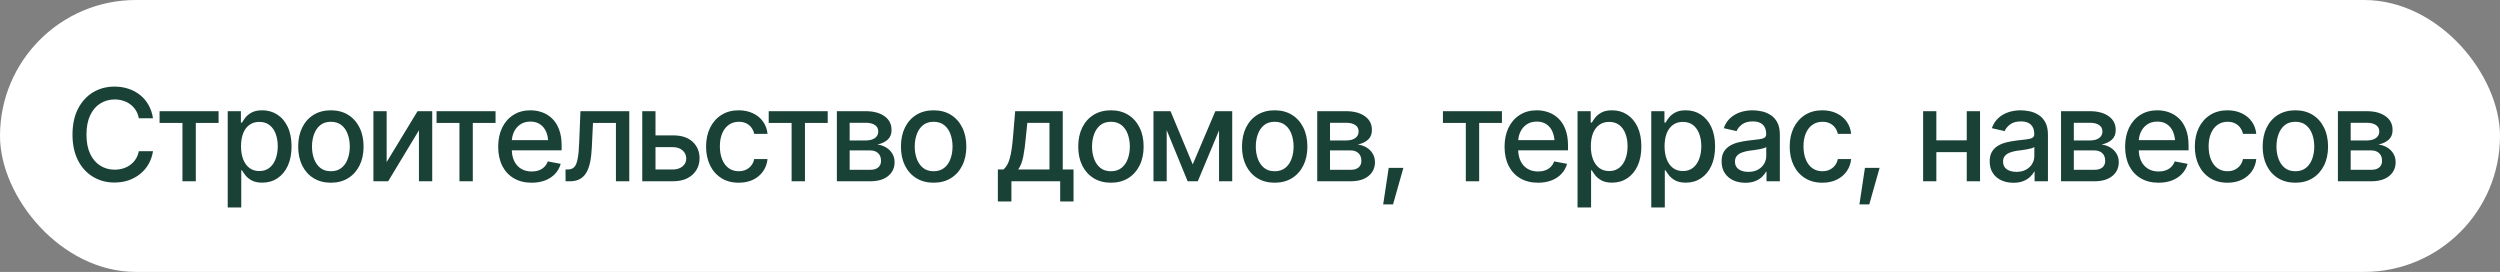
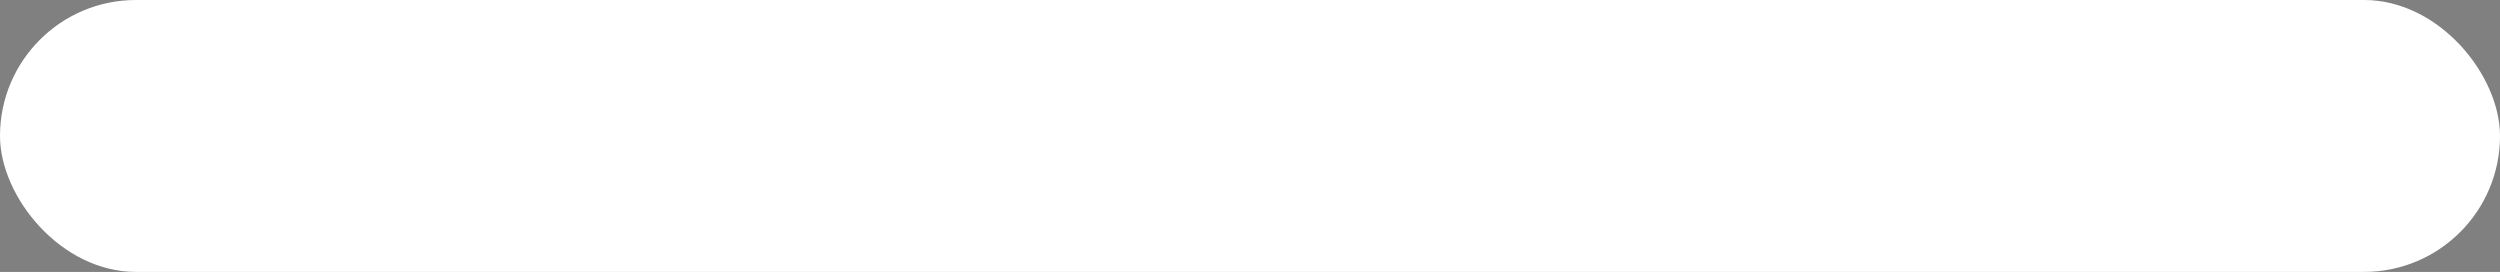
<svg xmlns="http://www.w3.org/2000/svg" width="331" height="36" viewBox="0 0 331 36" fill="none">
  <rect x="0" y="0" width="331" height="36" fill="#808080" stroke="none" />
  <rect width="331" height="36" rx="18" fill="white" />
-   <path d="M15.159 24.166C14.097 24.166 13.145 23.912 12.304 23.402C11.463 22.893 10.801 22.166 10.32 21.219C9.838 20.267 9.598 19.136 9.598 17.824C9.598 16.502 9.838 15.367 10.32 14.421C10.807 13.469 11.468 12.739 12.304 12.229C13.145 11.72 14.097 11.466 15.159 11.466C15.812 11.466 16.424 11.56 16.994 11.748C17.569 11.936 18.084 12.21 18.538 12.57C18.991 12.93 19.365 13.37 19.658 13.89C19.957 14.41 20.156 14.999 20.256 15.658H18.38C18.308 15.254 18.172 14.9 17.973 14.595C17.779 14.285 17.539 14.025 17.251 13.815C16.969 13.599 16.651 13.439 16.296 13.334C15.948 13.223 15.577 13.168 15.184 13.168C14.476 13.168 13.837 13.347 13.267 13.707C12.702 14.061 12.257 14.587 11.93 15.284C11.609 15.976 11.449 16.823 11.449 17.824C11.449 18.831 11.612 19.681 11.938 20.373C12.265 21.059 12.71 21.579 13.275 21.933C13.839 22.287 14.473 22.464 15.176 22.464C15.569 22.464 15.94 22.412 16.288 22.307C16.637 22.201 16.955 22.044 17.243 21.834C17.53 21.623 17.771 21.369 17.965 21.07C18.164 20.765 18.302 20.414 18.38 20.016H20.256C20.162 20.63 19.971 21.192 19.683 21.701C19.395 22.204 19.027 22.641 18.579 23.012C18.131 23.377 17.619 23.662 17.044 23.867C16.468 24.066 15.84 24.166 15.159 24.166ZM21.127 16.28V14.72H28.939V16.28H25.925V24H24.157V16.28H21.127ZM30.15 27.47V14.72H31.894V16.23H32.043C32.154 16.037 32.306 15.813 32.499 15.558C32.699 15.303 32.975 15.082 33.33 14.894C33.684 14.7 34.146 14.604 34.716 14.604C35.463 14.604 36.127 14.792 36.708 15.168C37.295 15.544 37.757 16.089 38.094 16.803C38.432 17.517 38.601 18.378 38.601 19.385C38.601 20.381 38.435 21.239 38.102 21.958C37.77 22.672 37.311 23.223 36.725 23.61C36.144 23.992 35.477 24.183 34.724 24.183C34.165 24.183 33.706 24.088 33.346 23.9C32.992 23.707 32.713 23.483 32.508 23.228C32.309 22.974 32.154 22.749 32.043 22.556H31.943V27.47H30.15ZM34.334 22.647C34.871 22.647 35.319 22.503 35.679 22.215C36.038 21.928 36.31 21.537 36.492 21.045C36.68 20.547 36.774 19.988 36.774 19.368C36.774 18.754 36.683 18.203 36.501 17.716C36.318 17.229 36.047 16.845 35.687 16.562C35.327 16.28 34.876 16.139 34.334 16.139C33.808 16.139 33.366 16.275 33.006 16.546C32.646 16.811 32.372 17.188 32.184 17.675C32.002 18.156 31.91 18.721 31.91 19.368C31.91 20.016 32.004 20.586 32.192 21.078C32.38 21.571 32.654 21.955 33.014 22.232C33.379 22.509 33.819 22.647 34.334 22.647ZM43.805 24.191C42.936 24.191 42.175 23.992 41.523 23.593C40.875 23.195 40.371 22.636 40.012 21.916C39.658 21.197 39.48 20.361 39.48 19.41C39.48 18.447 39.658 17.606 40.012 16.886C40.371 16.161 40.875 15.6 41.523 15.201C42.175 14.803 42.936 14.604 43.805 14.604C44.679 14.604 45.44 14.803 46.088 15.201C46.735 15.6 47.239 16.161 47.599 16.886C47.958 17.606 48.138 18.447 48.138 19.41C48.138 20.361 47.958 21.197 47.599 21.916C47.239 22.636 46.735 23.195 46.088 23.593C45.44 23.992 44.679 24.191 43.805 24.191ZM43.805 22.672C44.375 22.672 44.846 22.523 45.216 22.224C45.587 21.925 45.861 21.529 46.038 21.037C46.221 20.539 46.312 19.996 46.312 19.41C46.312 18.812 46.221 18.264 46.038 17.766C45.861 17.268 45.587 16.87 45.216 16.571C44.846 16.272 44.375 16.123 43.805 16.123C43.241 16.123 42.773 16.272 42.402 16.571C42.037 16.87 41.763 17.268 41.581 17.766C41.398 18.264 41.307 18.812 41.307 19.41C41.307 19.996 41.398 20.539 41.581 21.037C41.763 21.529 42.037 21.925 42.402 22.224C42.773 22.523 43.241 22.672 43.805 22.672ZM51.193 21.46L55.285 14.72H57.227V24H55.468V17.252L51.392 24H49.441V14.72H51.193V21.46ZM57.8 16.28V14.72H65.611V16.28H62.598V24H60.83V16.28H57.8ZM70.384 24.191C69.477 24.191 68.691 23.994 68.027 23.602C67.363 23.209 66.851 22.655 66.491 21.941C66.137 21.222 65.96 20.384 65.96 19.426C65.96 18.474 66.134 17.636 66.483 16.911C66.837 16.186 67.332 15.622 67.969 15.218C68.611 14.808 69.363 14.604 70.227 14.604C70.752 14.604 71.261 14.689 71.754 14.861C72.246 15.032 72.689 15.303 73.082 15.674C73.475 16.045 73.785 16.526 74.012 17.119C74.244 17.711 74.36 18.425 74.36 19.26V19.908H66.981V18.555H73.431L72.592 19.003C72.592 18.433 72.504 17.929 72.327 17.492C72.15 17.055 71.884 16.715 71.53 16.471C71.181 16.222 70.747 16.098 70.227 16.098C69.706 16.098 69.261 16.222 68.89 16.471C68.525 16.72 68.245 17.049 68.052 17.459C67.858 17.869 67.761 18.317 67.761 18.804V19.725C67.761 20.361 67.872 20.901 68.093 21.344C68.315 21.787 68.622 22.124 69.015 22.356C69.413 22.589 69.875 22.705 70.401 22.705C70.744 22.705 71.054 22.655 71.331 22.556C71.613 22.456 71.856 22.307 72.061 22.107C72.266 21.908 72.421 21.662 72.526 21.369L74.236 21.692C74.097 22.19 73.854 22.628 73.505 23.004C73.157 23.38 72.717 23.674 72.186 23.884C71.66 24.088 71.059 24.191 70.384 24.191ZM74.883 24L74.875 22.439H75.199C75.547 22.434 75.821 22.331 76.02 22.132C76.225 21.928 76.377 21.565 76.477 21.045C76.582 20.525 76.651 19.789 76.685 18.837L76.851 14.72H83.317V24H81.549V16.28H78.511L78.361 19.443C78.328 20.206 78.253 20.873 78.137 21.443C78.021 22.013 77.849 22.489 77.623 22.871C77.396 23.247 77.105 23.53 76.751 23.718C76.397 23.906 75.965 24 75.456 24H74.883ZM86.388 17.924H89.086C90.215 17.918 91.084 18.198 91.692 18.762C92.307 19.327 92.617 20.054 92.622 20.945C92.622 21.526 92.484 22.047 92.207 22.506C91.93 22.965 91.529 23.33 91.003 23.602C90.478 23.867 89.838 24 89.086 24H85.035V14.72H86.787V22.439H89.086C89.601 22.439 90.024 22.307 90.356 22.041C90.688 21.77 90.857 21.421 90.862 20.995C90.857 20.547 90.688 20.182 90.356 19.899C90.024 19.617 89.601 19.479 89.086 19.484H86.388V17.924ZM97.81 24.191C96.919 24.191 96.15 23.986 95.502 23.577C94.855 23.167 94.357 22.603 94.008 21.883C93.66 21.164 93.485 20.339 93.485 19.41C93.485 18.463 93.662 17.631 94.017 16.911C94.376 16.186 94.877 15.622 95.519 15.218C96.166 14.808 96.925 14.604 97.793 14.604C98.502 14.604 99.13 14.734 99.678 14.994C100.231 15.248 100.677 15.611 101.014 16.081C101.357 16.551 101.559 17.099 101.62 17.725H99.86C99.799 17.431 99.68 17.163 99.503 16.919C99.332 16.676 99.105 16.482 98.823 16.338C98.54 16.195 98.206 16.123 97.818 16.123C97.315 16.123 96.875 16.255 96.499 16.521C96.128 16.781 95.837 17.155 95.627 17.642C95.417 18.129 95.311 18.704 95.311 19.368C95.311 20.038 95.414 20.622 95.619 21.12C95.823 21.618 96.114 22.002 96.49 22.273C96.872 22.539 97.315 22.672 97.818 22.672C98.338 22.672 98.781 22.528 99.147 22.24C99.517 21.953 99.755 21.56 99.86 21.061H101.62C101.559 21.665 101.366 22.201 101.039 22.672C100.713 23.142 100.275 23.513 99.728 23.784C99.18 24.055 98.54 24.191 97.81 24.191ZM101.778 16.28V14.72H109.589V16.28H106.576V24H104.808V16.28H101.778ZM110.801 24V14.72H114.636C115.682 14.725 116.512 14.952 117.126 15.4C117.74 15.843 118.045 16.446 118.039 17.21C118.045 17.752 117.873 18.181 117.524 18.497C117.176 18.806 116.719 19.02 116.155 19.136C116.564 19.18 116.941 19.302 117.284 19.501C117.632 19.7 117.912 19.969 118.122 20.306C118.338 20.638 118.446 21.034 118.446 21.493C118.446 21.986 118.316 22.423 118.056 22.805C117.801 23.181 117.436 23.474 116.96 23.685C116.484 23.895 115.906 24 115.225 24H110.801ZM112.494 22.481H115.225C115.668 22.486 116.016 22.384 116.271 22.174C116.526 21.958 116.65 21.668 116.645 21.302C116.65 20.871 116.526 20.533 116.271 20.29C116.016 20.041 115.668 19.916 115.225 19.916H112.494V22.481ZM112.494 18.596H114.652C115.161 18.591 115.56 18.483 115.848 18.273C116.141 18.057 116.285 17.766 116.279 17.401C116.285 17.041 116.141 16.762 115.848 16.562C115.554 16.358 115.15 16.255 114.636 16.255H112.494V18.596ZM123.609 24.191C122.74 24.191 121.979 23.992 121.326 23.593C120.679 23.195 120.175 22.636 119.815 21.916C119.461 21.197 119.284 20.361 119.284 19.41C119.284 18.447 119.461 17.606 119.815 16.886C120.175 16.161 120.679 15.6 121.326 15.201C121.979 14.803 122.74 14.604 123.609 14.604C124.483 14.604 125.244 14.803 125.892 15.201C126.539 15.6 127.043 16.161 127.402 16.886C127.762 17.606 127.942 18.447 127.942 19.41C127.942 20.361 127.762 21.197 127.402 21.916C127.043 22.636 126.539 23.195 125.892 23.593C125.244 23.992 124.483 24.191 123.609 24.191ZM123.609 22.672C124.179 22.672 124.649 22.523 125.02 22.224C125.391 21.925 125.665 21.529 125.842 21.037C126.024 20.539 126.116 19.996 126.116 19.41C126.116 18.812 126.024 18.264 125.842 17.766C125.665 17.268 125.391 16.87 125.02 16.571C124.649 16.272 124.179 16.123 123.609 16.123C123.044 16.123 122.577 16.272 122.206 16.571C121.841 16.87 121.567 17.268 121.384 17.766C121.202 18.264 121.11 18.812 121.11 19.41C121.11 19.996 121.202 20.539 121.384 21.037C121.567 21.529 121.841 21.925 122.206 22.224C122.577 22.523 123.044 22.672 123.609 22.672ZM132.117 26.673V22.439H132.864C133.058 22.262 133.224 22.052 133.362 21.809C133.501 21.56 133.614 21.266 133.703 20.929C133.797 20.586 133.877 20.19 133.943 19.742C134.01 19.294 134.068 18.776 134.118 18.189L134.408 14.72H140.708V22.439H142.136V26.673H140.368V24H133.91V26.673H132.117ZM134.807 22.439H138.949V16.264H136.019L135.819 18.189C135.736 19.169 135.623 20.016 135.479 20.73C135.341 21.438 135.117 22.008 134.807 22.439ZM147.083 24.191C146.215 24.191 145.454 23.992 144.801 23.593C144.153 23.195 143.65 22.636 143.29 21.916C142.936 21.197 142.759 20.361 142.759 19.41C142.759 18.447 142.936 17.606 143.29 16.886C143.65 16.161 144.153 15.6 144.801 15.201C145.454 14.803 146.215 14.604 147.083 14.604C147.958 14.604 148.719 14.803 149.366 15.201C150.014 15.6 150.517 16.161 150.877 16.886C151.237 17.606 151.417 18.447 151.417 19.41C151.417 20.361 151.237 21.197 150.877 21.916C150.517 22.636 150.014 23.195 149.366 23.593C148.719 23.992 147.958 24.191 147.083 24.191ZM147.083 22.672C147.653 22.672 148.124 22.523 148.495 22.224C148.865 21.925 149.139 21.529 149.316 21.037C149.499 20.539 149.59 19.996 149.59 19.41C149.59 18.812 149.499 18.264 149.316 17.766C149.139 17.268 148.865 16.87 148.495 16.571C148.124 16.272 147.653 16.123 147.083 16.123C146.519 16.123 146.051 16.272 145.681 16.571C145.315 16.87 145.042 17.268 144.859 17.766C144.676 18.264 144.585 18.812 144.585 19.41C144.585 19.996 144.676 20.539 144.859 21.037C145.042 21.529 145.315 21.925 145.681 22.224C146.051 22.523 146.519 22.672 147.083 22.672ZM157.916 21.767L160.913 14.72H162.465L158.588 24H157.244L153.442 14.72H154.978L157.916 21.767ZM154.471 14.72V24H152.72V14.72H154.471ZM161.402 24V14.72H163.146V24H161.402ZM168.765 24.191C167.896 24.191 167.135 23.992 166.482 23.593C165.835 23.195 165.331 22.636 164.972 21.916C164.618 21.197 164.44 20.361 164.44 19.41C164.44 18.447 164.618 17.606 164.972 16.886C165.331 16.161 165.835 15.6 166.482 15.201C167.135 14.803 167.896 14.604 168.765 14.604C169.639 14.604 170.4 14.803 171.048 15.201C171.695 15.6 172.199 16.161 172.559 16.886C172.918 17.606 173.098 18.447 173.098 19.41C173.098 20.361 172.918 21.197 172.559 21.916C172.199 22.636 171.695 23.195 171.048 23.593C170.4 23.992 169.639 24.191 168.765 24.191ZM168.765 22.672C169.335 22.672 169.806 22.523 170.176 22.224C170.547 21.925 170.821 21.529 170.998 21.037C171.181 20.539 171.272 19.996 171.272 19.41C171.272 18.812 171.181 18.264 170.998 17.766C170.821 17.268 170.547 16.87 170.176 16.571C169.806 16.272 169.335 16.123 168.765 16.123C168.201 16.123 167.733 16.272 167.362 16.571C166.997 16.87 166.723 17.268 166.541 17.766C166.358 18.264 166.267 18.812 166.267 19.41C166.267 19.996 166.358 20.539 166.541 21.037C166.723 21.529 166.997 21.925 167.362 22.224C167.733 22.523 168.201 22.672 168.765 22.672ZM174.401 24V14.72H178.236C179.282 14.725 180.112 14.952 180.727 15.4C181.341 15.843 181.645 16.446 181.64 17.21C181.645 17.752 181.474 18.181 181.125 18.497C180.776 18.806 180.32 19.02 179.755 19.136C180.165 19.18 180.541 19.302 180.884 19.501C181.233 19.7 181.512 19.969 181.723 20.306C181.938 20.638 182.046 21.034 182.046 21.493C182.046 21.986 181.916 22.423 181.656 22.805C181.402 23.181 181.036 23.474 180.561 23.685C180.085 23.895 179.506 24 178.826 24H174.401ZM176.095 22.481H178.826C179.268 22.486 179.617 22.384 179.872 22.174C180.126 21.958 180.251 21.668 180.245 21.302C180.251 20.871 180.126 20.533 179.872 20.29C179.617 20.041 179.268 19.916 178.826 19.916H176.095V22.481ZM176.095 18.596H178.253C178.762 18.591 179.16 18.483 179.448 18.273C179.742 18.057 179.885 17.766 179.88 17.401C179.885 17.041 179.742 16.762 179.448 16.562C179.155 16.358 178.751 16.255 178.236 16.255H176.095V18.596ZM183.134 27.063L183.864 22.224H185.807L184.437 27.063H183.134ZM191.044 16.28V14.72H198.855V16.28H195.842V24H194.074V16.28H191.044ZM203.628 24.191C202.721 24.191 201.935 23.994 201.271 23.602C200.607 23.209 200.095 22.655 199.735 21.941C199.381 21.222 199.204 20.384 199.204 19.426C199.204 18.474 199.378 17.636 199.727 16.911C200.081 16.186 200.576 15.622 201.213 15.218C201.855 14.808 202.607 14.604 203.471 14.604C203.996 14.604 204.506 14.689 204.998 14.861C205.491 15.032 205.933 15.303 206.326 15.674C206.719 16.045 207.029 16.526 207.256 17.119C207.488 17.711 207.604 18.425 207.604 19.26V19.908H200.225V18.555H206.675L205.836 19.003C205.836 18.433 205.748 17.929 205.571 17.492C205.394 17.055 205.128 16.715 204.774 16.471C204.425 16.222 203.991 16.098 203.471 16.098C202.951 16.098 202.505 16.222 202.134 16.471C201.769 16.72 201.49 17.049 201.296 17.459C201.102 17.869 201.005 18.317 201.005 18.804V19.725C201.005 20.361 201.116 20.901 201.337 21.344C201.559 21.787 201.866 22.124 202.259 22.356C202.657 22.589 203.119 22.705 203.645 22.705C203.988 22.705 204.298 22.655 204.575 22.556C204.857 22.456 205.1 22.307 205.305 22.107C205.51 21.908 205.665 21.662 205.77 21.369L207.48 21.692C207.342 22.19 207.098 22.628 206.75 23.004C206.401 23.38 205.961 23.674 205.43 23.884C204.904 24.088 204.304 24.191 203.628 24.191ZM208.866 27.47V14.72H210.609V16.23H210.759C210.869 16.037 211.022 15.813 211.215 15.558C211.415 15.303 211.691 15.082 212.045 14.894C212.4 14.7 212.862 14.604 213.432 14.604C214.179 14.604 214.843 14.792 215.424 15.168C216.01 15.544 216.472 16.089 216.81 16.803C217.148 17.517 217.316 18.378 217.316 19.385C217.316 20.381 217.15 21.239 216.818 21.958C216.486 22.672 216.027 23.223 215.44 23.61C214.859 23.992 214.193 24.183 213.44 24.183C212.881 24.183 212.422 24.088 212.062 23.9C211.708 23.707 211.428 23.483 211.224 23.228C211.024 22.974 210.869 22.749 210.759 22.556H210.659V27.47H208.866ZM213.05 22.647C213.587 22.647 214.035 22.503 214.395 22.215C214.754 21.928 215.025 21.537 215.208 21.045C215.396 20.547 215.49 19.988 215.49 19.368C215.49 18.754 215.399 18.203 215.216 17.716C215.034 17.229 214.763 16.845 214.403 16.562C214.043 16.28 213.592 16.139 213.05 16.139C212.524 16.139 212.081 16.275 211.722 16.546C211.362 16.811 211.088 17.188 210.9 17.675C210.717 18.156 210.626 18.721 210.626 19.368C210.626 20.016 210.72 20.586 210.908 21.078C211.096 21.571 211.37 21.955 211.73 22.232C212.095 22.509 212.535 22.647 213.05 22.647ZM218.628 27.47V14.72H220.371V16.23H220.521C220.631 16.037 220.783 15.813 220.977 15.558C221.176 15.303 221.453 15.082 221.807 14.894C222.161 14.7 222.623 14.604 223.193 14.604C223.94 14.604 224.604 14.792 225.186 15.168C225.772 15.544 226.234 16.089 226.572 16.803C226.909 17.517 227.078 18.378 227.078 19.385C227.078 20.381 226.912 21.239 226.58 21.958C226.248 22.672 225.789 23.223 225.202 23.61C224.621 23.992 223.954 24.183 223.202 24.183C222.643 24.183 222.183 24.088 221.824 23.9C221.47 23.707 221.19 23.483 220.985 23.228C220.786 22.974 220.631 22.749 220.521 22.556H220.421V27.47H218.628ZM222.812 22.647C223.348 22.647 223.797 22.503 224.156 22.215C224.516 21.928 224.787 21.537 224.97 21.045C225.158 20.547 225.252 19.988 225.252 19.368C225.252 18.754 225.161 18.203 224.978 17.716C224.795 17.229 224.524 16.845 224.165 16.562C223.805 16.28 223.354 16.139 222.812 16.139C222.286 16.139 221.843 16.275 221.483 16.546C221.124 16.811 220.85 17.188 220.662 17.675C220.479 18.156 220.388 18.721 220.388 19.368C220.388 20.016 220.482 20.586 220.67 21.078C220.858 21.571 221.132 21.955 221.492 22.232C221.857 22.509 222.297 22.647 222.812 22.647ZM231.079 24.199C230.493 24.199 229.961 24.091 229.485 23.875C229.009 23.654 228.633 23.333 228.356 22.913C228.08 22.492 227.941 21.98 227.941 21.377C227.941 20.851 228.041 20.422 228.24 20.09C228.445 19.753 228.719 19.484 229.062 19.285C229.405 19.086 229.787 18.936 230.208 18.837C230.628 18.737 231.06 18.66 231.502 18.605C232.061 18.544 232.512 18.491 232.855 18.447C233.199 18.402 233.448 18.333 233.603 18.239C233.763 18.14 233.843 17.982 233.843 17.766V17.725C233.843 17.199 233.694 16.792 233.395 16.504C233.102 16.217 232.665 16.073 232.083 16.073C231.48 16.073 231.002 16.206 230.647 16.471C230.299 16.731 230.058 17.027 229.925 17.359L228.224 16.969C228.428 16.405 228.724 15.951 229.112 15.608C229.505 15.259 229.953 15.005 230.457 14.844C230.966 14.684 231.497 14.604 232.05 14.604C232.421 14.604 232.814 14.648 233.229 14.736C233.644 14.819 234.034 14.977 234.399 15.21C234.77 15.436 235.072 15.763 235.304 16.189C235.537 16.615 235.653 17.166 235.653 17.841V24H233.885V22.73H233.818C233.708 22.957 233.533 23.184 233.295 23.411C233.063 23.637 232.764 23.826 232.399 23.975C232.034 24.125 231.594 24.199 231.079 24.199ZM231.469 22.755C231.973 22.755 232.402 22.658 232.756 22.464C233.11 22.265 233.381 22.005 233.569 21.684C233.757 21.363 233.852 21.023 233.852 20.663V19.459C233.785 19.52 233.661 19.578 233.478 19.634C233.295 19.689 233.088 19.736 232.855 19.775C232.623 19.814 232.396 19.85 232.175 19.883C231.953 19.91 231.768 19.933 231.619 19.949C231.27 19.999 230.952 20.076 230.664 20.182C230.376 20.281 230.144 20.431 229.967 20.63C229.795 20.824 229.709 21.081 229.709 21.402C229.709 21.85 229.875 22.188 230.208 22.415C230.54 22.641 230.96 22.755 231.469 22.755ZM241.281 24.191C240.39 24.191 239.621 23.986 238.973 23.577C238.326 23.167 237.828 22.603 237.479 21.883C237.13 21.164 236.956 20.339 236.956 19.41C236.956 18.463 237.133 17.631 237.487 16.911C237.847 16.186 238.348 15.622 238.99 15.218C239.637 14.808 240.395 14.604 241.264 14.604C241.972 14.604 242.601 14.734 243.148 14.994C243.702 15.248 244.147 15.611 244.485 16.081C244.828 16.551 245.03 17.099 245.091 17.725H243.331C243.27 17.431 243.151 17.163 242.974 16.919C242.803 16.676 242.576 16.482 242.293 16.338C242.011 16.195 241.676 16.123 241.289 16.123C240.785 16.123 240.346 16.255 239.969 16.521C239.598 16.781 239.308 17.155 239.098 17.642C238.887 18.129 238.782 18.704 238.782 19.368C238.782 20.038 238.885 20.622 239.089 21.12C239.294 21.618 239.585 22.002 239.961 22.273C240.343 22.539 240.785 22.672 241.289 22.672C241.809 22.672 242.252 22.528 242.617 22.24C242.988 21.953 243.226 21.56 243.331 21.061H245.091C245.03 21.665 244.836 22.201 244.51 22.672C244.183 23.142 243.746 23.513 243.198 23.784C242.65 24.055 242.011 24.191 241.281 24.191ZM246.187 27.063L246.917 22.224H248.859L247.49 27.063H246.187ZM260.896 18.58V20.14H255.874V18.58H260.896ZM256.372 14.72V24H254.62V14.72H256.372ZM262.157 14.72V24H260.397V14.72H262.157ZM266.573 24.199C265.987 24.199 265.455 24.091 264.979 23.875C264.504 23.654 264.127 23.333 263.851 22.913C263.574 22.492 263.436 21.98 263.436 21.377C263.436 20.851 263.535 20.422 263.734 20.09C263.939 19.753 264.213 19.484 264.556 19.285C264.899 19.086 265.281 18.936 265.702 18.837C266.122 18.737 266.554 18.66 266.997 18.605C267.556 18.544 268.007 18.491 268.35 18.447C268.693 18.402 268.942 18.333 269.097 18.239C269.257 18.14 269.337 17.982 269.337 17.766V17.725C269.337 17.199 269.188 16.792 268.889 16.504C268.596 16.217 268.159 16.073 267.578 16.073C266.974 16.073 266.496 16.206 266.142 16.471C265.793 16.731 265.552 17.027 265.419 17.359L263.718 16.969C263.923 16.405 264.219 15.951 264.606 15.608C264.999 15.259 265.447 15.005 265.951 14.844C266.46 14.684 266.991 14.604 267.544 14.604C267.915 14.604 268.308 14.648 268.723 14.736C269.138 14.819 269.528 14.977 269.894 15.21C270.264 15.436 270.566 15.763 270.798 16.189C271.031 16.615 271.147 17.166 271.147 17.841V24H269.379V22.73H269.312C269.202 22.957 269.028 23.184 268.79 23.411C268.557 23.637 268.258 23.826 267.893 23.975C267.528 24.125 267.088 24.199 266.573 24.199ZM266.963 22.755C267.467 22.755 267.896 22.658 268.25 22.464C268.604 22.265 268.875 22.005 269.063 21.684C269.252 21.363 269.346 21.023 269.346 20.663V19.459C269.279 19.52 269.155 19.578 268.972 19.634C268.79 19.689 268.582 19.736 268.35 19.775C268.117 19.814 267.89 19.85 267.669 19.883C267.448 19.91 267.262 19.933 267.113 19.949C266.764 19.999 266.446 20.076 266.158 20.182C265.87 20.281 265.638 20.431 265.461 20.63C265.289 20.824 265.204 21.081 265.204 21.402C265.204 21.85 265.37 22.188 265.702 22.415C266.034 22.641 266.454 22.755 266.963 22.755ZM272.882 24V14.72H276.717C277.763 14.725 278.593 14.952 279.207 15.4C279.821 15.843 280.126 16.446 280.12 17.21C280.126 17.752 279.954 18.181 279.605 18.497C279.257 18.806 278.8 19.02 278.236 19.136C278.645 19.18 279.022 19.302 279.365 19.501C279.713 19.7 279.993 19.969 280.203 20.306C280.419 20.638 280.527 21.034 280.527 21.493C280.527 21.986 280.397 22.423 280.137 22.805C279.882 23.181 279.517 23.474 279.041 23.685C278.565 23.895 277.987 24 277.306 24H272.882ZM274.575 22.481H277.306C277.749 22.486 278.097 22.384 278.352 22.174C278.607 21.958 278.731 21.668 278.726 21.302C278.731 20.871 278.607 20.533 278.352 20.29C278.097 20.041 277.749 19.916 277.306 19.916H274.575V22.481ZM274.575 18.596H276.733C277.243 18.591 277.641 18.483 277.929 18.273C278.222 18.057 278.366 17.766 278.36 17.401C278.366 17.041 278.222 16.762 277.929 16.562C277.635 16.358 277.231 16.255 276.717 16.255H274.575V18.596ZM285.79 24.191C284.882 24.191 284.096 23.994 283.432 23.602C282.768 23.209 282.256 22.655 281.896 21.941C281.542 21.222 281.365 20.384 281.365 19.426C281.365 18.474 281.54 17.636 281.888 16.911C282.242 16.186 282.738 15.622 283.374 15.218C284.016 14.808 284.769 14.604 285.632 14.604C286.158 14.604 286.667 14.689 287.159 14.861C287.652 15.032 288.094 15.303 288.487 15.674C288.88 16.045 289.19 16.526 289.417 17.119C289.649 17.711 289.766 18.425 289.766 19.26V19.908H282.386V18.555H288.836L287.998 19.003C287.998 18.433 287.909 17.929 287.732 17.492C287.555 17.055 287.289 16.715 286.935 16.471C286.586 16.222 286.152 16.098 285.632 16.098C285.112 16.098 284.666 16.222 284.295 16.471C283.93 16.72 283.651 17.049 283.457 17.459C283.263 17.869 283.167 18.317 283.167 18.804V19.725C283.167 20.361 283.277 20.901 283.499 21.344C283.72 21.787 284.027 22.124 284.42 22.356C284.818 22.589 285.28 22.705 285.806 22.705C286.149 22.705 286.459 22.655 286.736 22.556C287.018 22.456 287.262 22.307 287.466 22.107C287.671 21.908 287.826 21.662 287.931 21.369L289.641 21.692C289.503 22.19 289.259 22.628 288.911 23.004C288.562 23.38 288.122 23.674 287.591 23.884C287.065 24.088 286.465 24.191 285.79 24.191ZM294.92 24.191C294.029 24.191 293.26 23.986 292.613 23.577C291.965 23.167 291.467 22.603 291.119 21.883C290.77 21.164 290.596 20.339 290.596 19.41C290.596 18.463 290.773 17.631 291.127 16.911C291.487 16.186 291.987 15.622 292.629 15.218C293.277 14.808 294.035 14.604 294.904 14.604C295.612 14.604 296.24 14.734 296.788 14.994C297.341 15.248 297.787 15.611 298.125 16.081C298.468 16.551 298.67 17.099 298.73 17.725H296.971C296.91 17.431 296.791 17.163 296.614 16.919C296.442 16.676 296.215 16.482 295.933 16.338C295.651 16.195 295.316 16.123 294.929 16.123C294.425 16.123 293.985 16.255 293.609 16.521C293.238 16.781 292.948 17.155 292.737 17.642C292.527 18.129 292.422 18.704 292.422 19.368C292.422 20.038 292.524 20.622 292.729 21.12C292.934 21.618 293.224 22.002 293.601 22.273C293.982 22.539 294.425 22.672 294.929 22.672C295.449 22.672 295.892 22.528 296.257 22.24C296.628 21.953 296.866 21.56 296.971 21.061H298.73C298.67 21.665 298.476 22.201 298.149 22.672C297.823 23.142 297.386 23.513 296.838 23.784C296.29 24.055 295.651 24.191 294.92 24.191ZM303.902 24.191C303.033 24.191 302.272 23.992 301.619 23.593C300.972 23.195 300.468 22.636 300.108 21.916C299.754 21.197 299.577 20.361 299.577 19.41C299.577 18.447 299.754 17.606 300.108 16.886C300.468 16.161 300.972 15.6 301.619 15.201C302.272 14.803 303.033 14.604 303.902 14.604C304.776 14.604 305.537 14.803 306.185 15.201C306.832 15.6 307.336 16.161 307.695 16.886C308.055 17.606 308.235 18.447 308.235 19.41C308.235 20.361 308.055 21.197 307.695 21.916C307.336 22.636 306.832 23.195 306.185 23.593C305.537 23.992 304.776 24.191 303.902 24.191ZM303.902 22.672C304.472 22.672 304.942 22.523 305.313 22.224C305.684 21.925 305.958 21.529 306.135 21.037C306.317 20.539 306.409 19.996 306.409 19.41C306.409 18.812 306.317 18.264 306.135 17.766C305.958 17.268 305.684 16.87 305.313 16.571C304.942 16.272 304.472 16.123 303.902 16.123C303.337 16.123 302.87 16.272 302.499 16.571C302.134 16.87 301.86 17.268 301.677 17.766C301.495 18.264 301.403 18.812 301.403 19.41C301.403 19.996 301.495 20.539 301.677 21.037C301.86 21.529 302.134 21.925 302.499 22.224C302.87 22.523 303.337 22.672 303.902 22.672ZM309.538 24V14.72H313.373C314.419 14.725 315.249 14.952 315.863 15.4C316.478 15.843 316.782 16.446 316.776 17.21C316.782 17.752 316.61 18.181 316.262 18.497C315.913 18.806 315.457 19.02 314.892 19.136C315.302 19.18 315.678 19.302 316.021 19.501C316.37 19.7 316.649 19.969 316.859 20.306C317.075 20.638 317.183 21.034 317.183 21.493C317.183 21.986 317.053 22.423 316.793 22.805C316.538 23.181 316.173 23.474 315.697 23.685C315.221 23.895 314.643 24 313.962 24H309.538ZM311.231 22.481H313.962C314.405 22.486 314.754 22.384 315.008 22.174C315.263 21.958 315.387 21.668 315.382 21.302C315.387 20.871 315.263 20.533 315.008 20.29C314.754 20.041 314.405 19.916 313.962 19.916H311.231V22.481ZM311.231 18.596H313.39C313.899 18.591 314.297 18.483 314.585 18.273C314.878 18.057 315.022 17.766 315.017 17.401C315.022 17.041 314.878 16.762 314.585 16.562C314.292 16.358 313.888 16.255 313.373 16.255H311.231V18.596Z" fill="#194136" />
</svg>